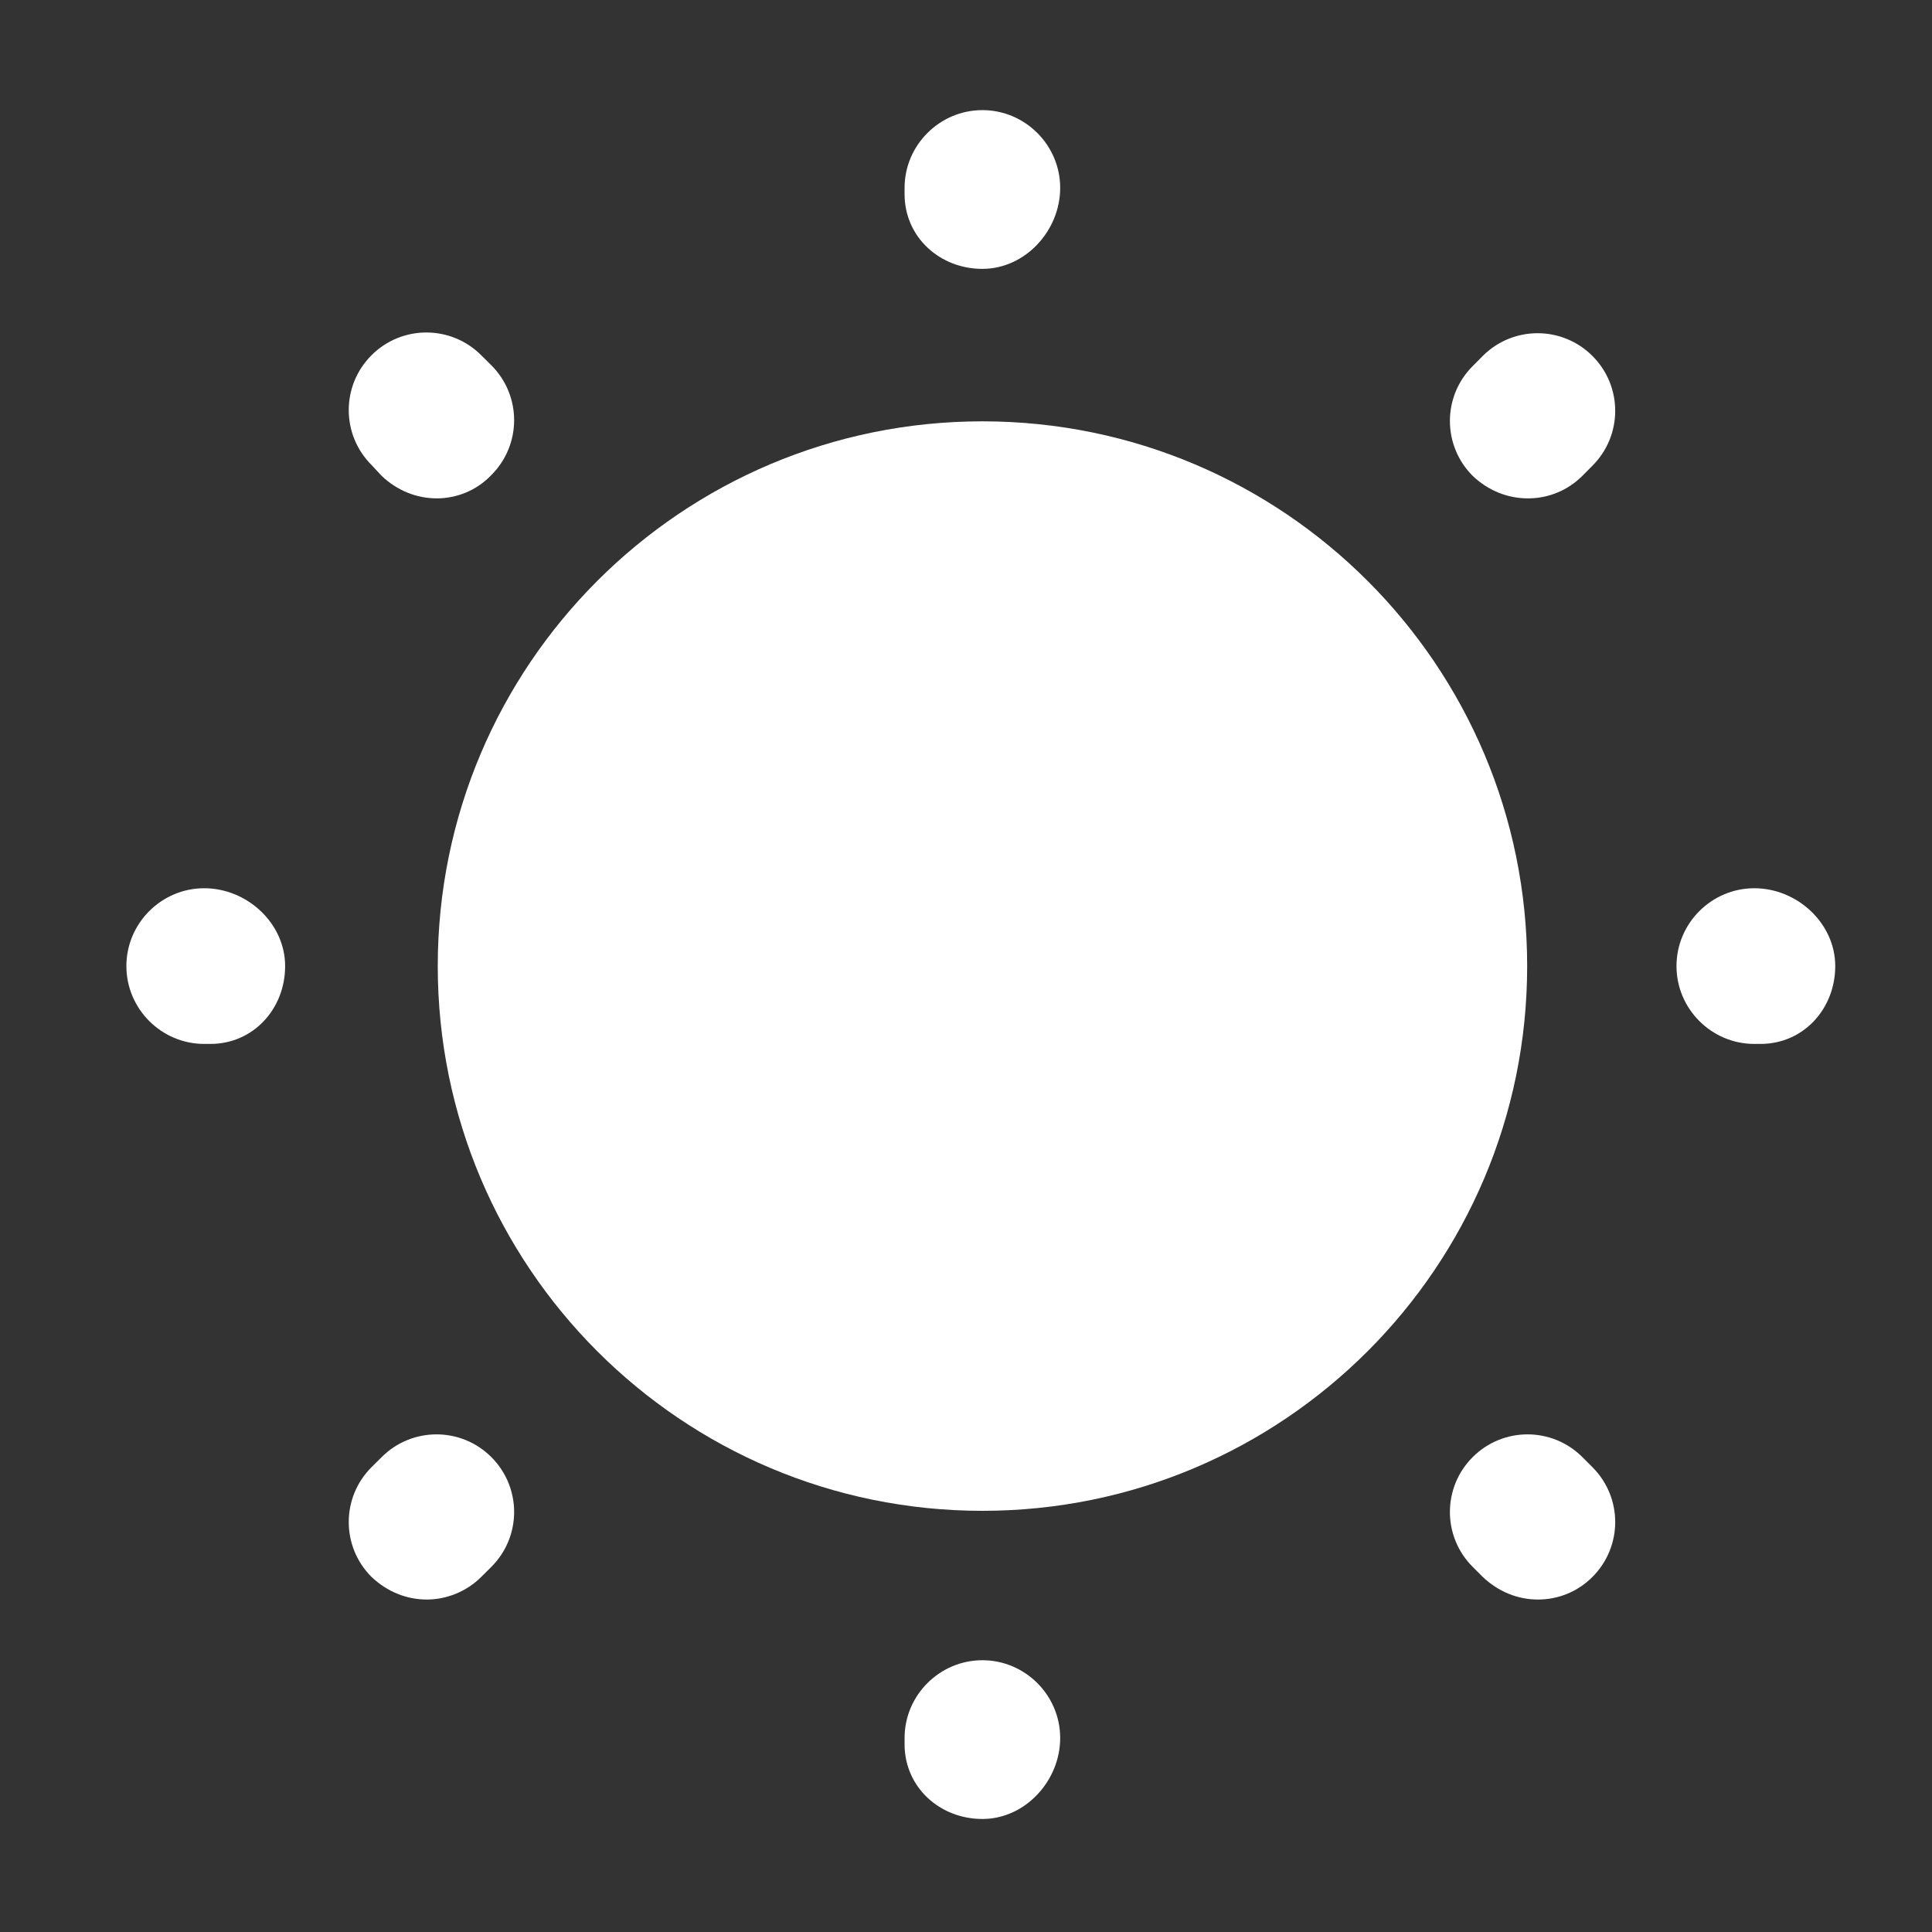
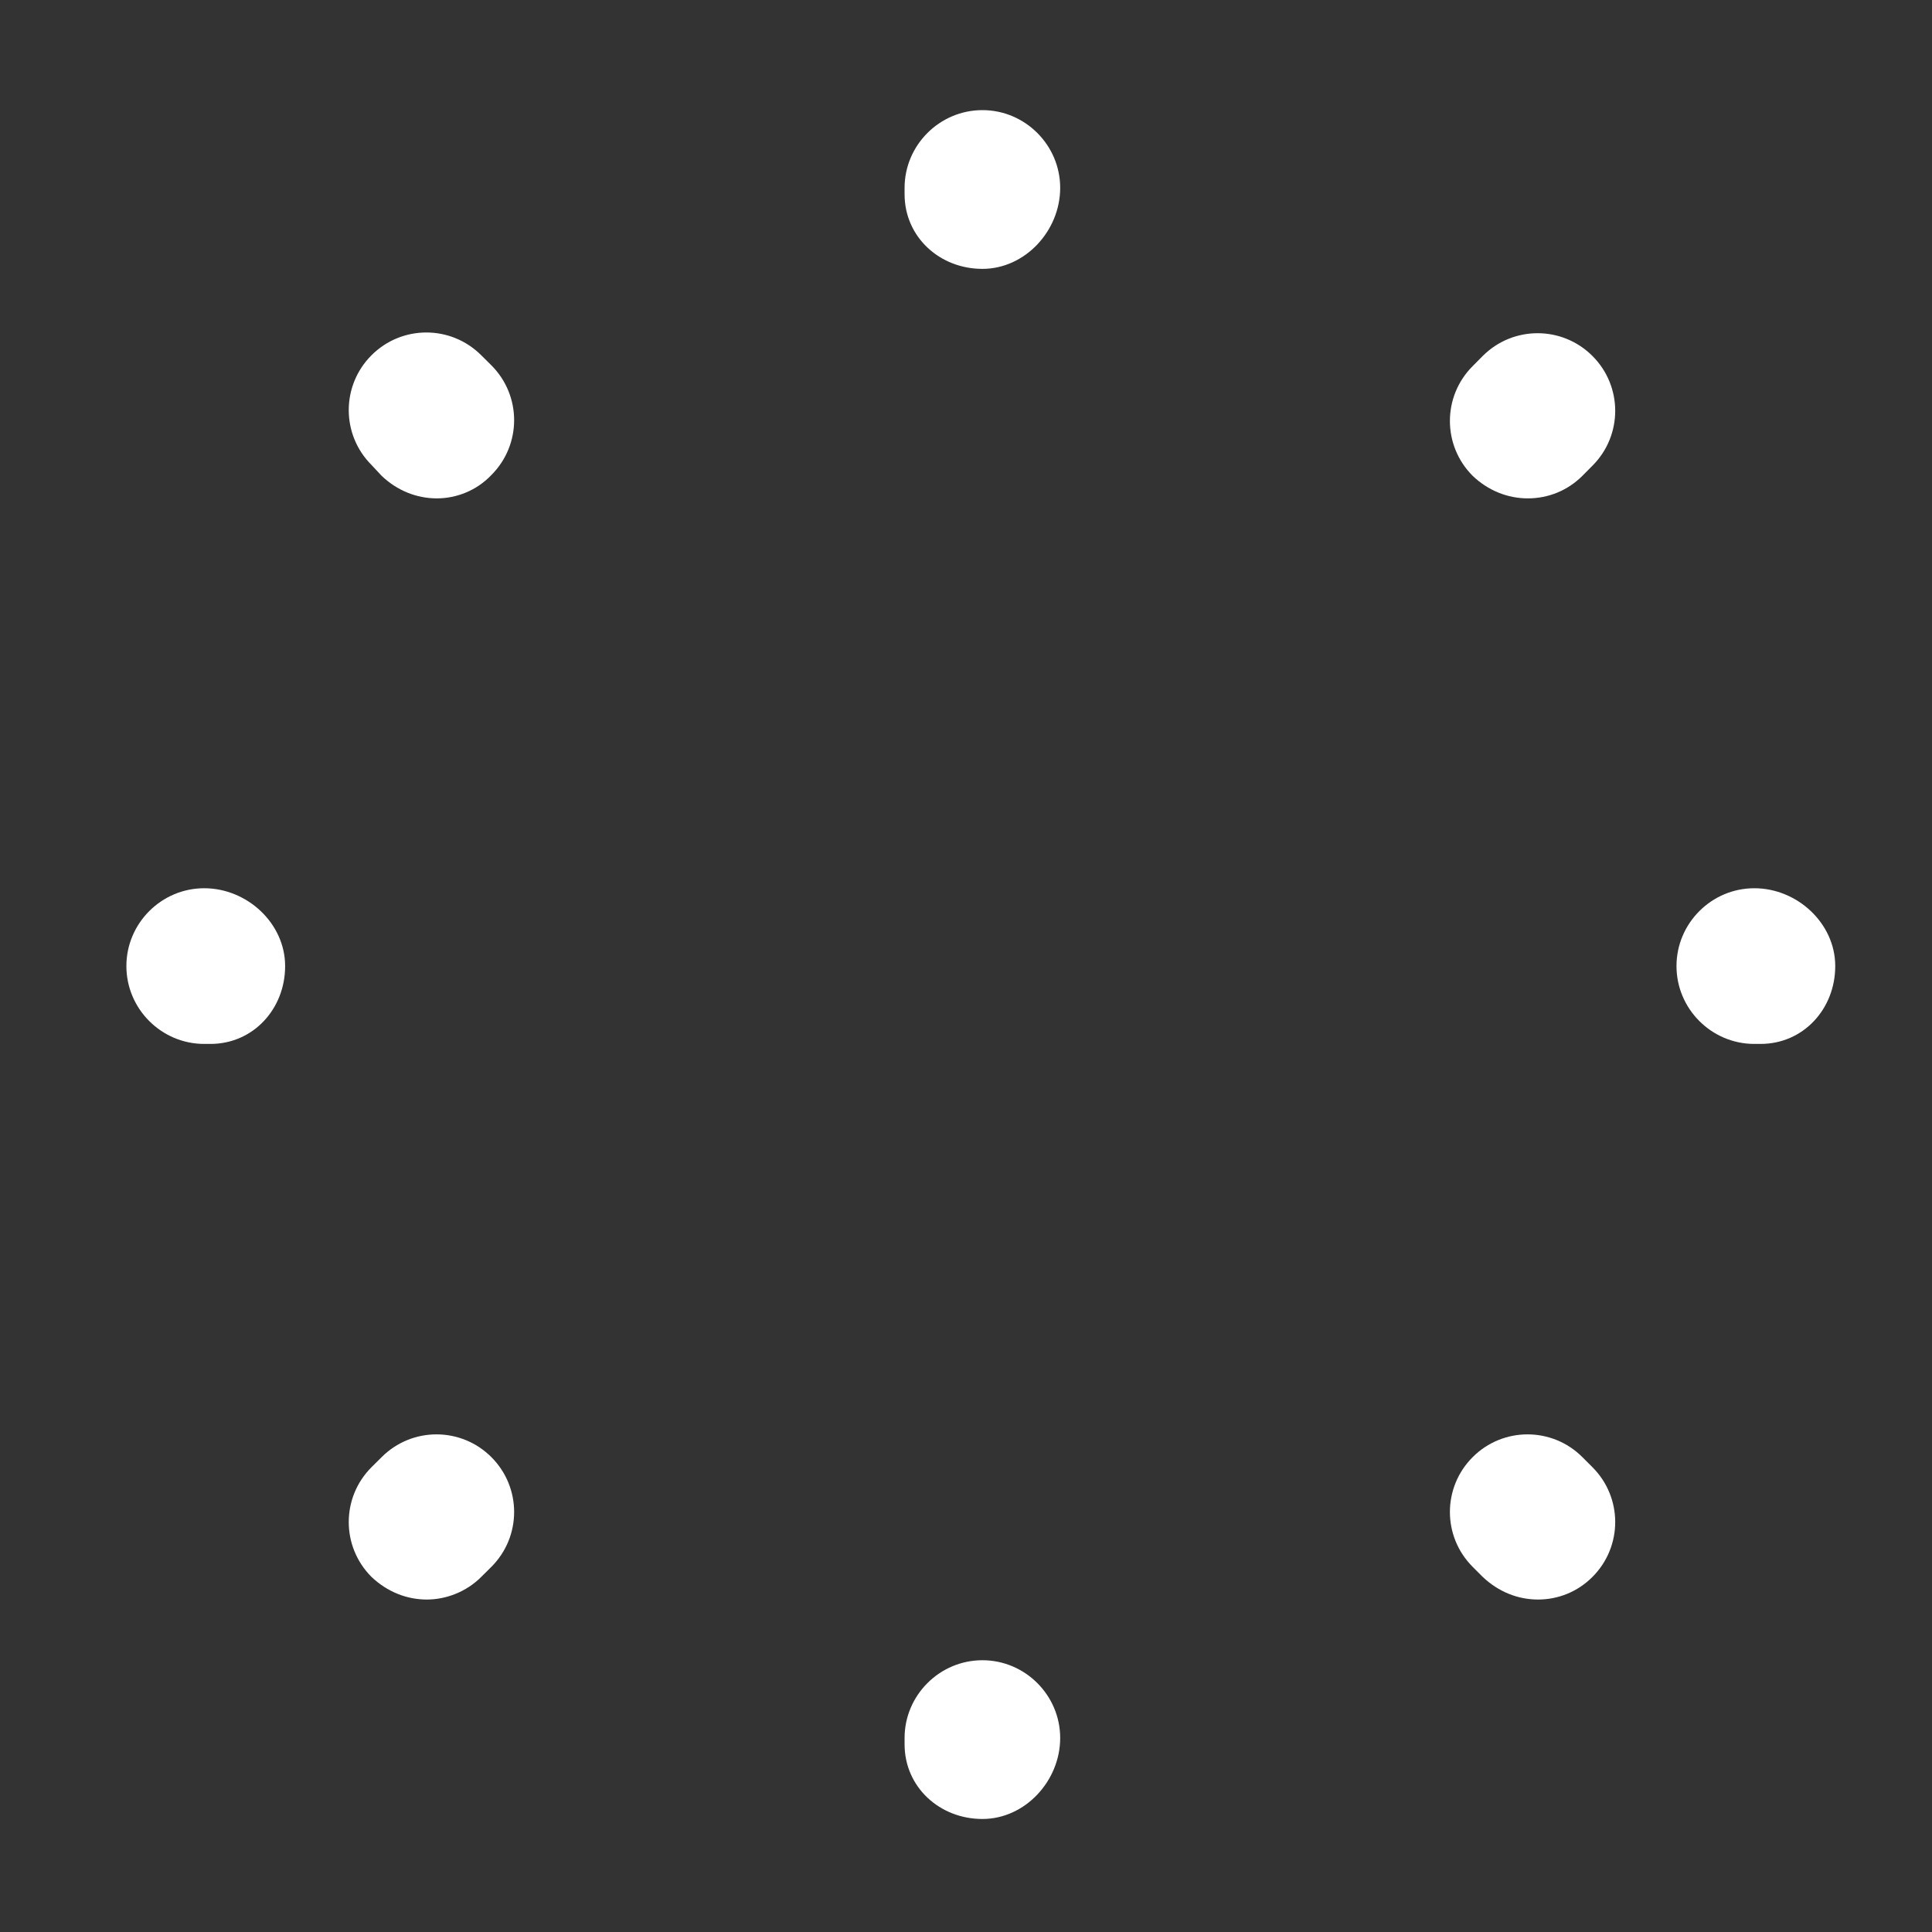
<svg xmlns="http://www.w3.org/2000/svg" width="24" height="24" viewBox="0 0 24 24" fill="none">
  <rect x="0" y="0" width="24" height="24" fill="#333333" stroke="none" />
-   <path d="M12.204 18.768C15.941 18.768 18.971 15.738 18.971 12.001C18.971 8.264 15.941 5.234 12.204 5.234C8.467 5.234 5.438 8.264 5.438 12.001C5.438 15.738 8.467 18.768 12.204 18.768Z" fill="white" />
  <path d="M12.204 22.596C11.672 22.596 11.237 22.199 11.237 21.668V21.59C11.237 21.059 11.672 20.624 12.204 20.624C12.735 20.624 13.17 21.059 13.17 21.59C13.17 22.122 12.735 22.596 12.204 22.596ZM19.106 19.87C18.854 19.87 18.613 19.773 18.419 19.589L18.294 19.464C17.917 19.087 17.917 18.478 18.294 18.101C18.671 17.724 19.28 17.724 19.657 18.101L19.782 18.226C20.159 18.603 20.159 19.212 19.782 19.589C19.599 19.773 19.357 19.87 19.106 19.87ZM5.302 19.87C5.05 19.87 4.809 19.773 4.615 19.589C4.238 19.212 4.238 18.603 4.615 18.226L4.741 18.101C5.118 17.724 5.727 17.724 6.104 18.101C6.481 18.478 6.481 19.087 6.104 19.464L5.978 19.589C5.795 19.773 5.543 19.87 5.302 19.87ZM21.87 12.968H21.793C21.261 12.968 20.826 12.533 20.826 12.001C20.826 11.469 21.261 11.034 21.793 11.034C22.325 11.034 22.798 11.469 22.798 12.001C22.798 12.533 22.402 12.968 21.87 12.968ZM2.614 12.968H2.537C2.005 12.968 1.57 12.533 1.57 12.001C1.57 11.469 2.005 11.034 2.537 11.034C3.069 11.034 3.542 11.469 3.542 12.001C3.542 12.533 3.146 12.968 2.614 12.968ZM18.98 6.191C18.729 6.191 18.487 6.095 18.294 5.911C17.917 5.534 17.917 4.925 18.294 4.548L18.419 4.422C18.796 4.045 19.405 4.045 19.782 4.422C20.159 4.799 20.159 5.408 19.782 5.785L19.657 5.911C19.473 6.095 19.231 6.191 18.98 6.191ZM5.427 6.191C5.176 6.191 4.934 6.095 4.741 5.911L4.615 5.776C4.238 5.399 4.238 4.79 4.615 4.413C4.992 4.036 5.601 4.036 5.978 4.413L6.104 4.538C6.481 4.915 6.481 5.524 6.104 5.901C5.92 6.095 5.669 6.191 5.427 6.191ZM12.204 3.34C11.672 3.34 11.237 2.943 11.237 2.412V2.334C11.237 1.803 11.672 1.368 12.204 1.368C12.735 1.368 13.17 1.803 13.17 2.334C13.17 2.866 12.735 3.34 12.204 3.34Z" fill="white" />
</svg>